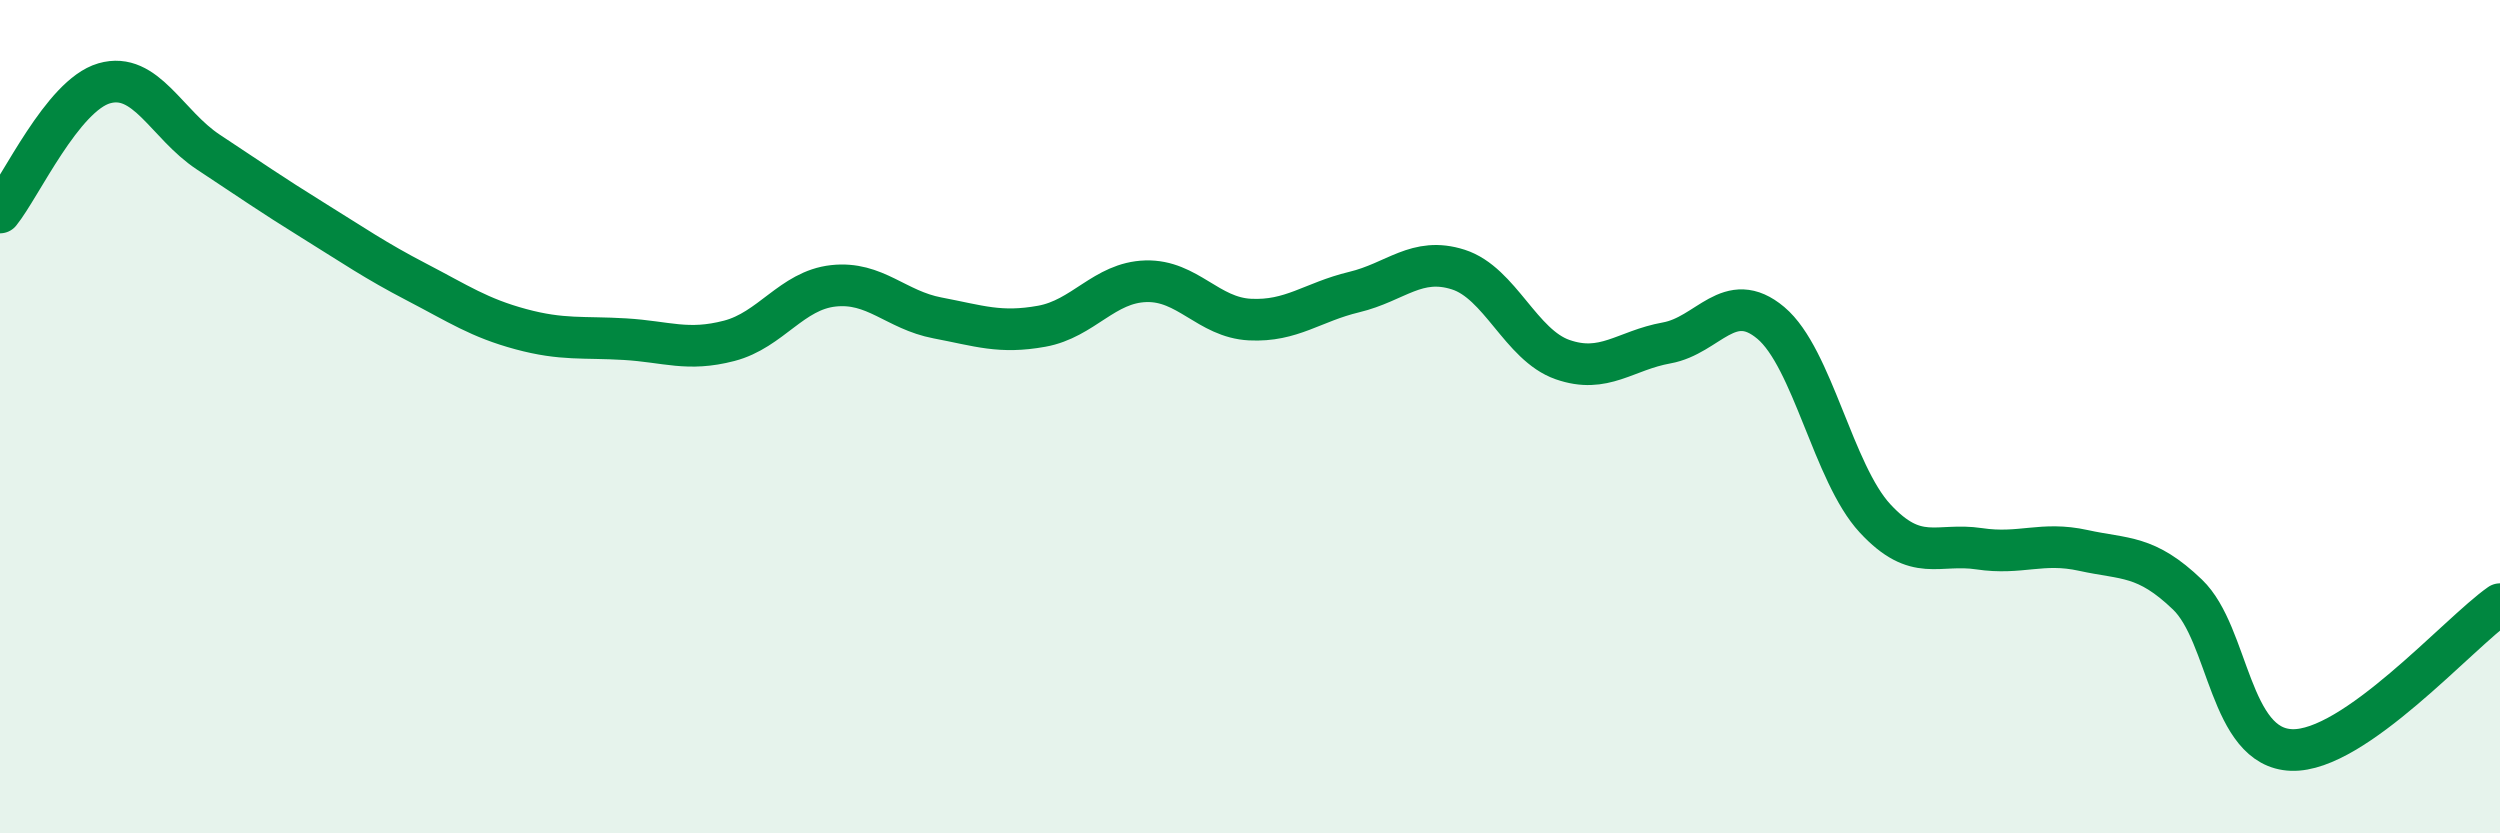
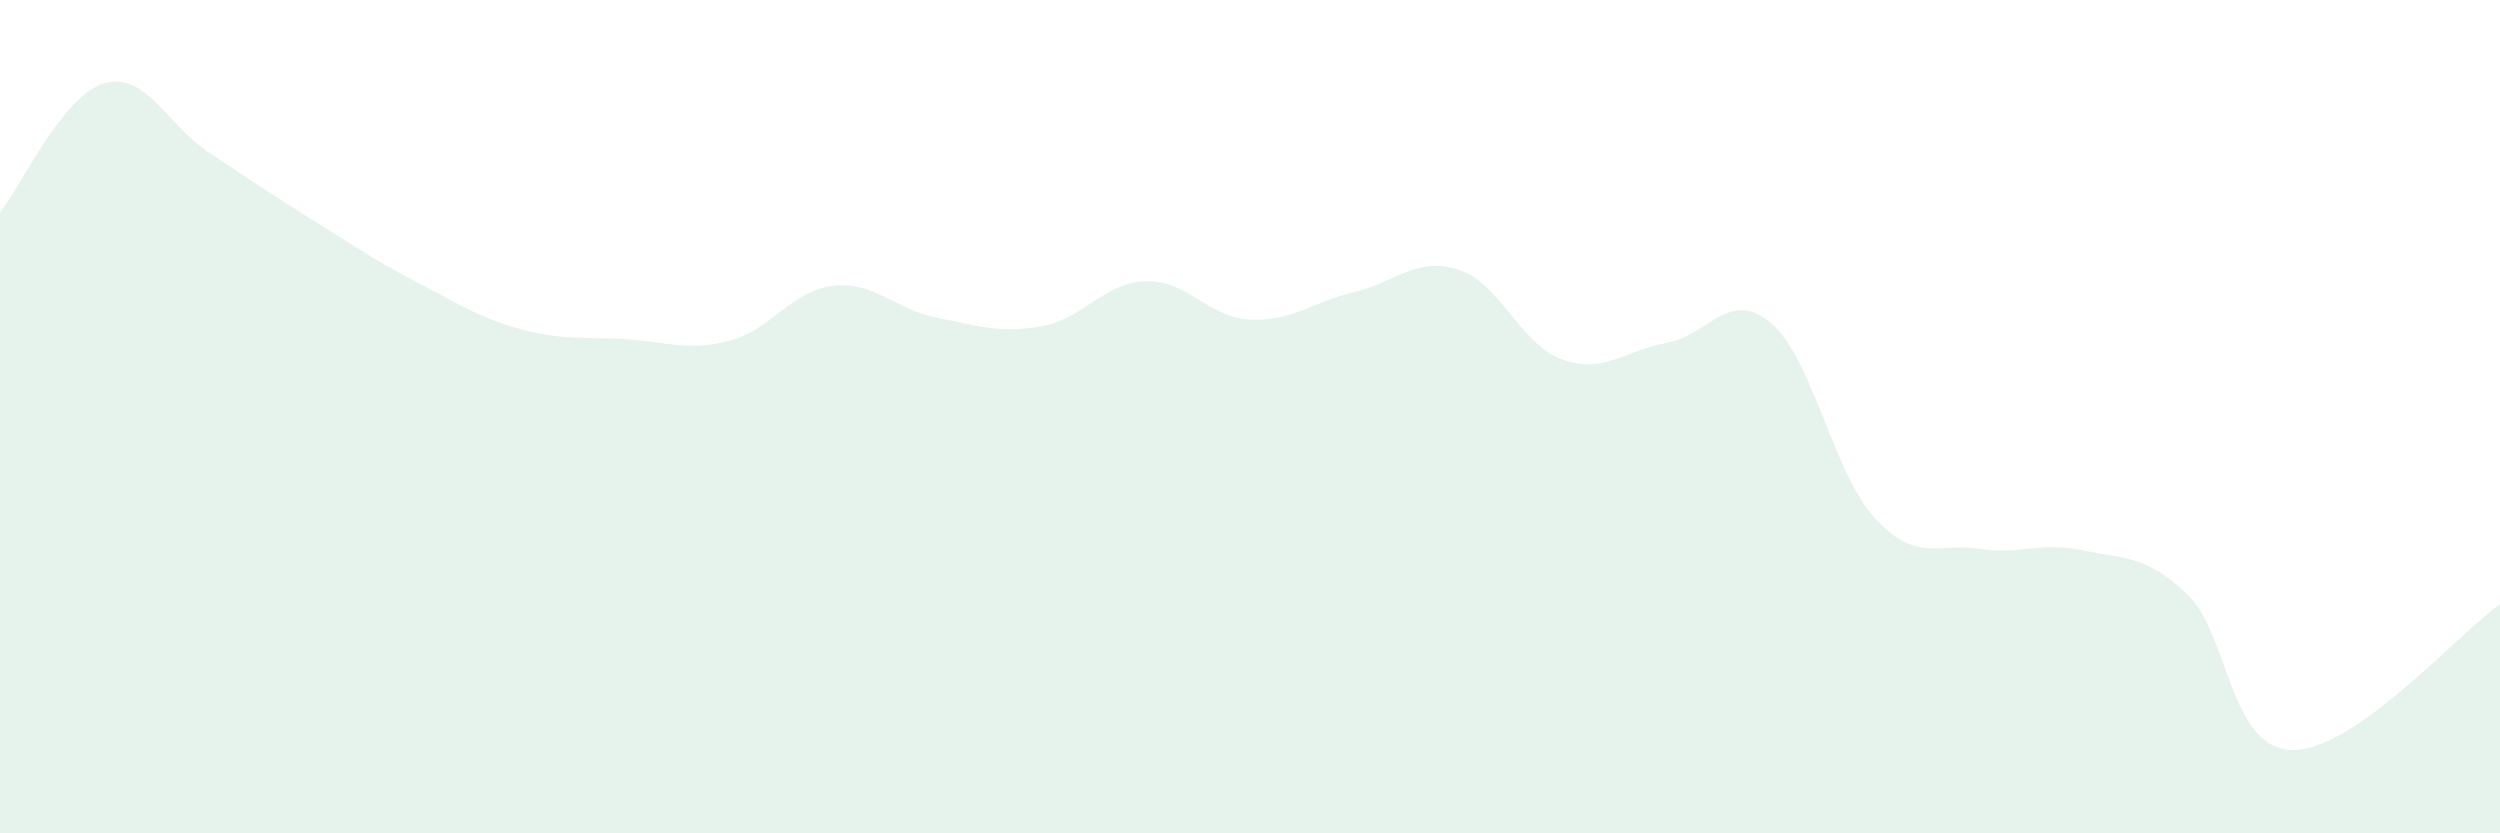
<svg xmlns="http://www.w3.org/2000/svg" width="60" height="20" viewBox="0 0 60 20">
  <path d="M 0,5.1 C 0.5,4.48 1.5,2.29 2.5,2 C 3.5,1.71 4,2.99 5,3.65 C 6,4.31 6.5,4.66 7.5,5.28 C 8.5,5.9 9,6.25 10,6.77 C 11,7.29 11.5,7.63 12.5,7.9 C 13.5,8.17 14,8.08 15,8.14 C 16,8.2 16.5,8.44 17.5,8.18 C 18.5,7.92 19,6.97 20,6.86 C 21,6.75 21.5,7.44 22.5,7.63 C 23.5,7.82 24,8.01 25,7.83 C 26,7.65 26.5,6.78 27.5,6.75 C 28.5,6.72 29,7.62 30,7.67 C 31,7.72 31.5,7.25 32.5,7.01 C 33.5,6.77 34,6.15 35,6.47 C 36,6.79 36.5,8.28 37.5,8.63 C 38.5,8.98 39,8.41 40,8.23 C 41,8.05 41.5,6.91 42.5,7.75 C 43.5,8.59 44,11.36 45,12.44 C 46,13.52 46.5,13.02 47.5,13.17 C 48.5,13.32 49,12.99 50,13.21 C 51,13.43 51.5,13.31 52.5,14.27 C 53.5,15.23 53.5,17.95 55,18 C 56.5,18.05 59,15.2 60,14.5L60 20L0 20Z" fill="#008740" opacity="0.1" stroke-linecap="round" stroke-linejoin="round" />
-   <path d="M 0,5.1 C 0.5,4.48 1.5,2.29 2.5,2 C 3.5,1.71 4,2.99 5,3.65 C 6,4.31 6.5,4.66 7.5,5.28 C 8.5,5.9 9,6.25 10,6.77 C 11,7.29 11.5,7.63 12.5,7.9 C 13.5,8.17 14,8.08 15,8.14 C 16,8.2 16.5,8.44 17.5,8.18 C 18.5,7.92 19,6.97 20,6.86 C 21,6.75 21.5,7.44 22.5,7.63 C 23.5,7.82 24,8.01 25,7.83 C 26,7.65 26.5,6.78 27.5,6.75 C 28.5,6.72 29,7.62 30,7.67 C 31,7.72 31.5,7.25 32.5,7.01 C 33.5,6.77 34,6.15 35,6.47 C 36,6.79 36.5,8.28 37.5,8.63 C 38.5,8.98 39,8.41 40,8.23 C 41,8.05 41.5,6.91 42.5,7.75 C 43.5,8.59 44,11.36 45,12.44 C 46,13.52 46.5,13.02 47.5,13.17 C 48.5,13.32 49,12.99 50,13.21 C 51,13.43 51.5,13.31 52.5,14.27 C 53.5,15.23 53.5,17.95 55,18 C 56.5,18.05 59,15.2 60,14.5" stroke="#008740" stroke-width="1" fill="none" stroke-linecap="round" stroke-linejoin="round" />
</svg>